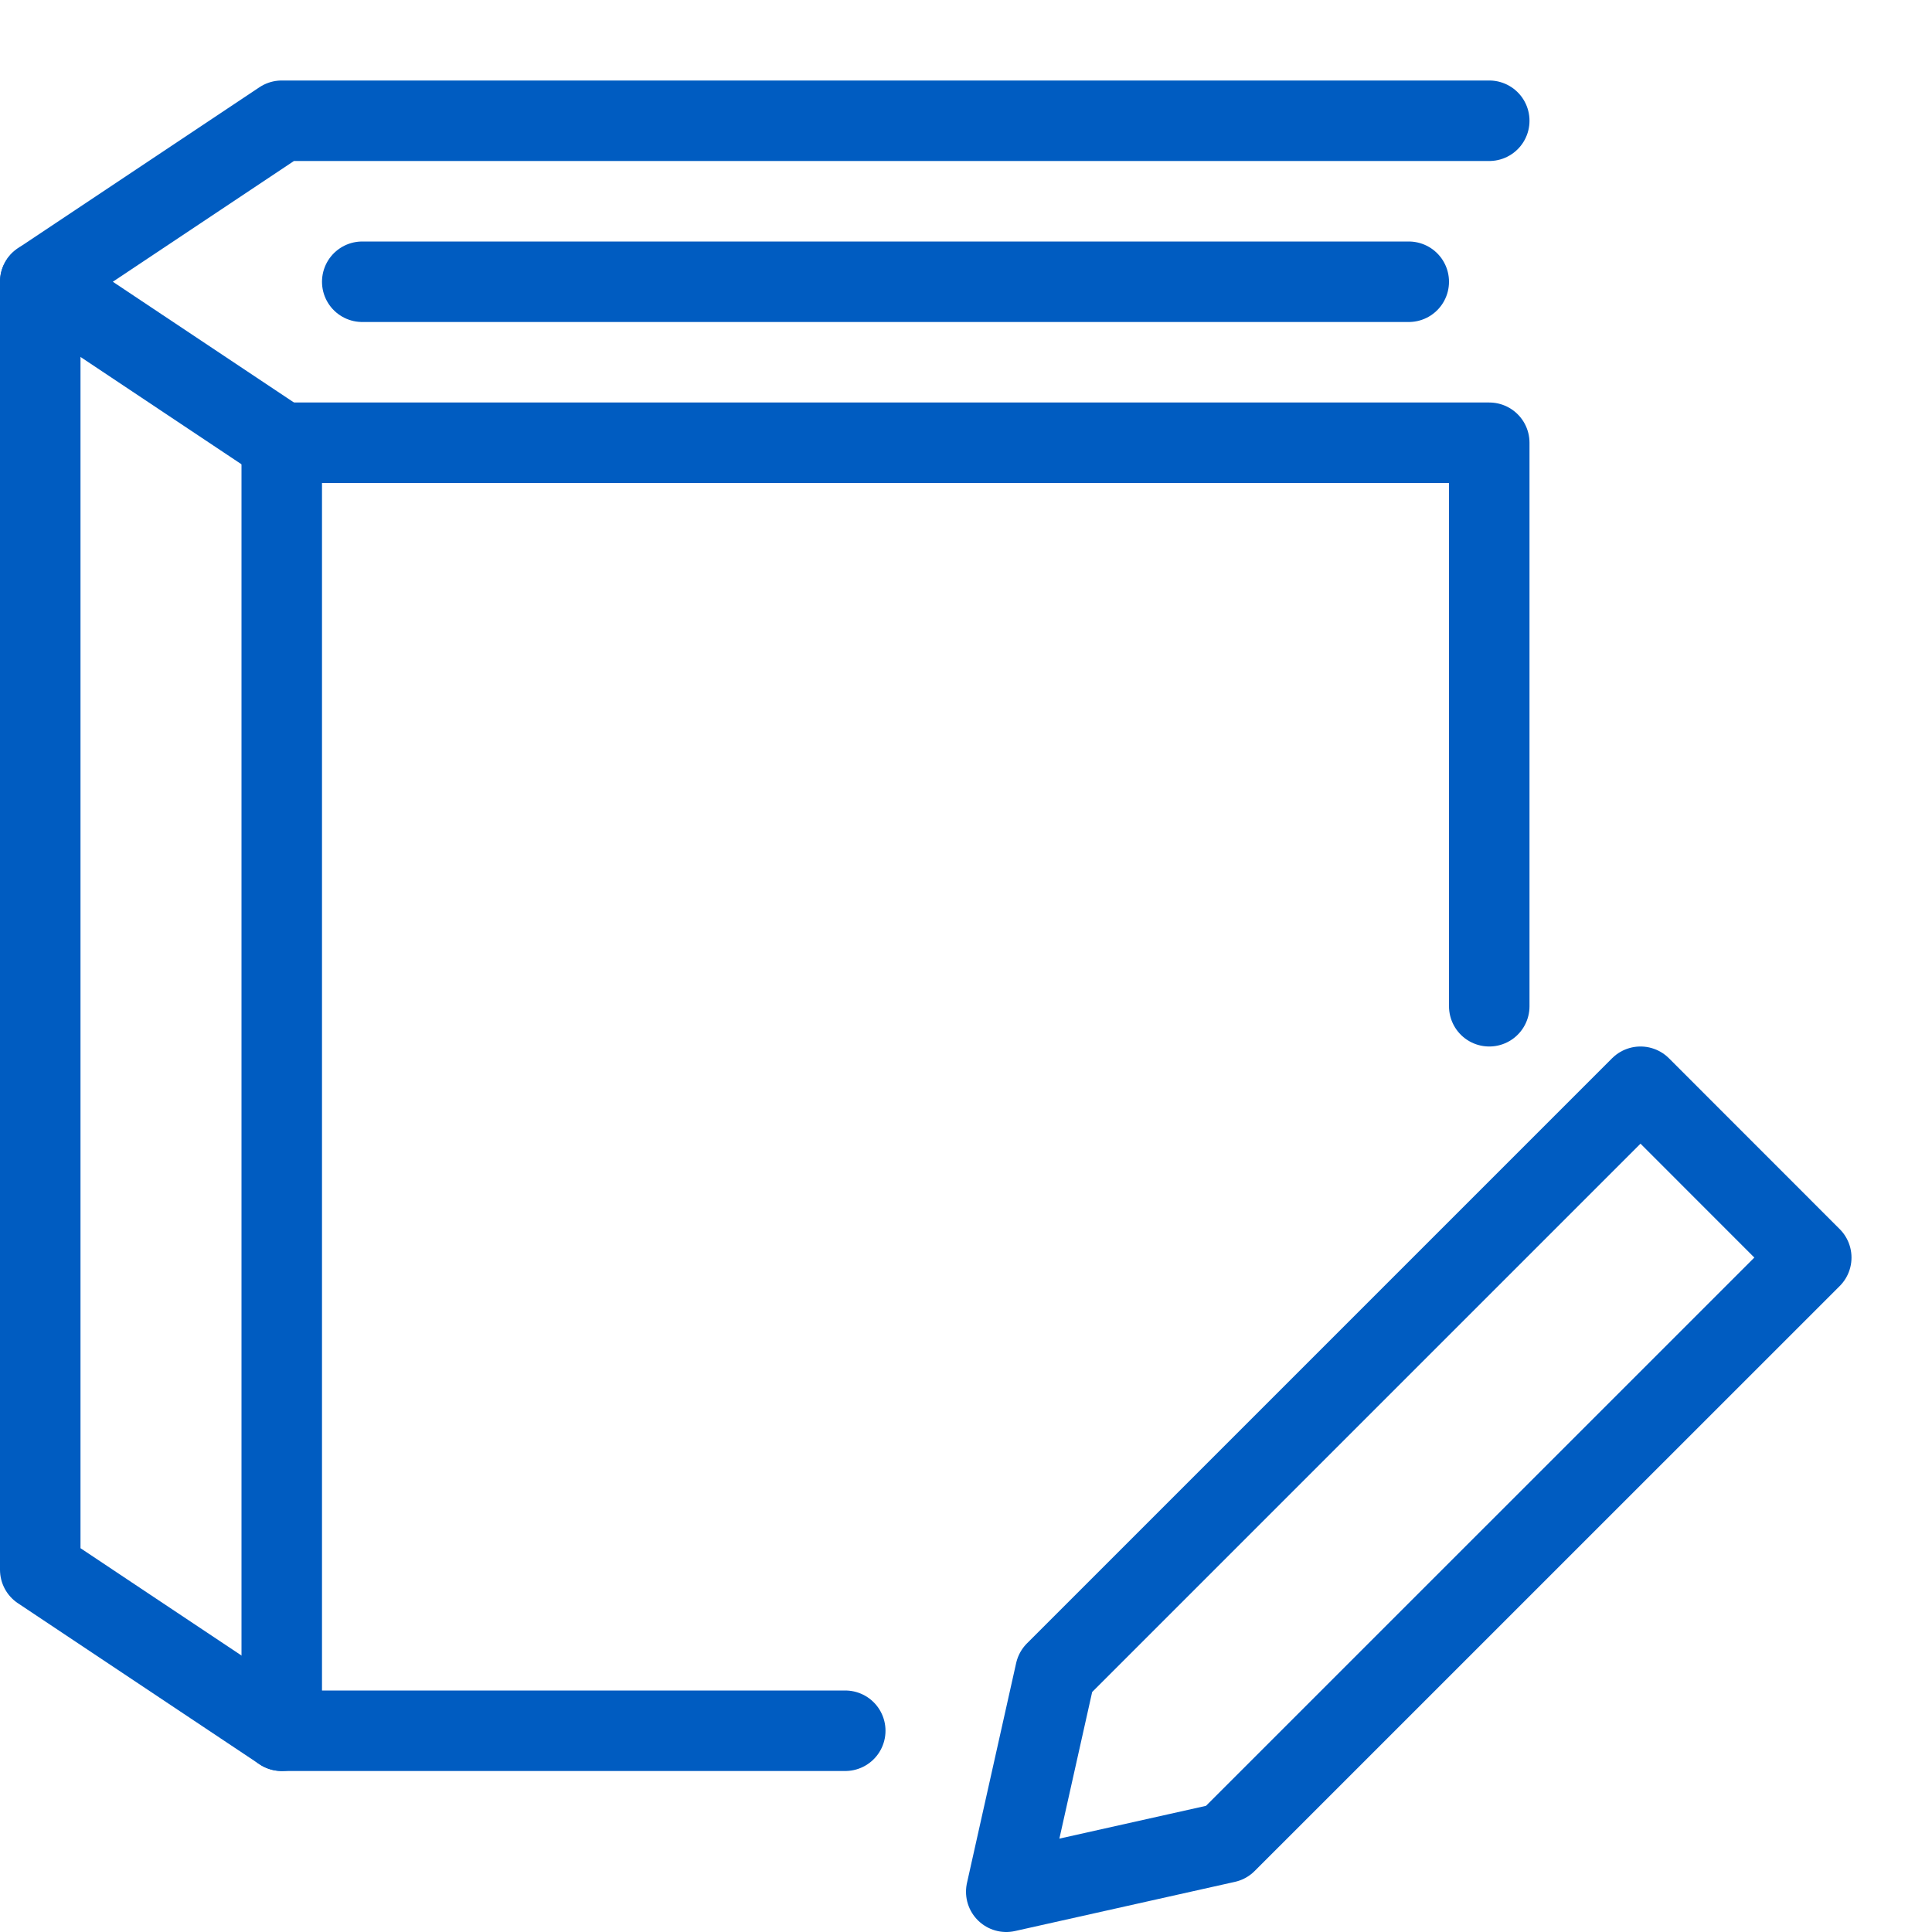
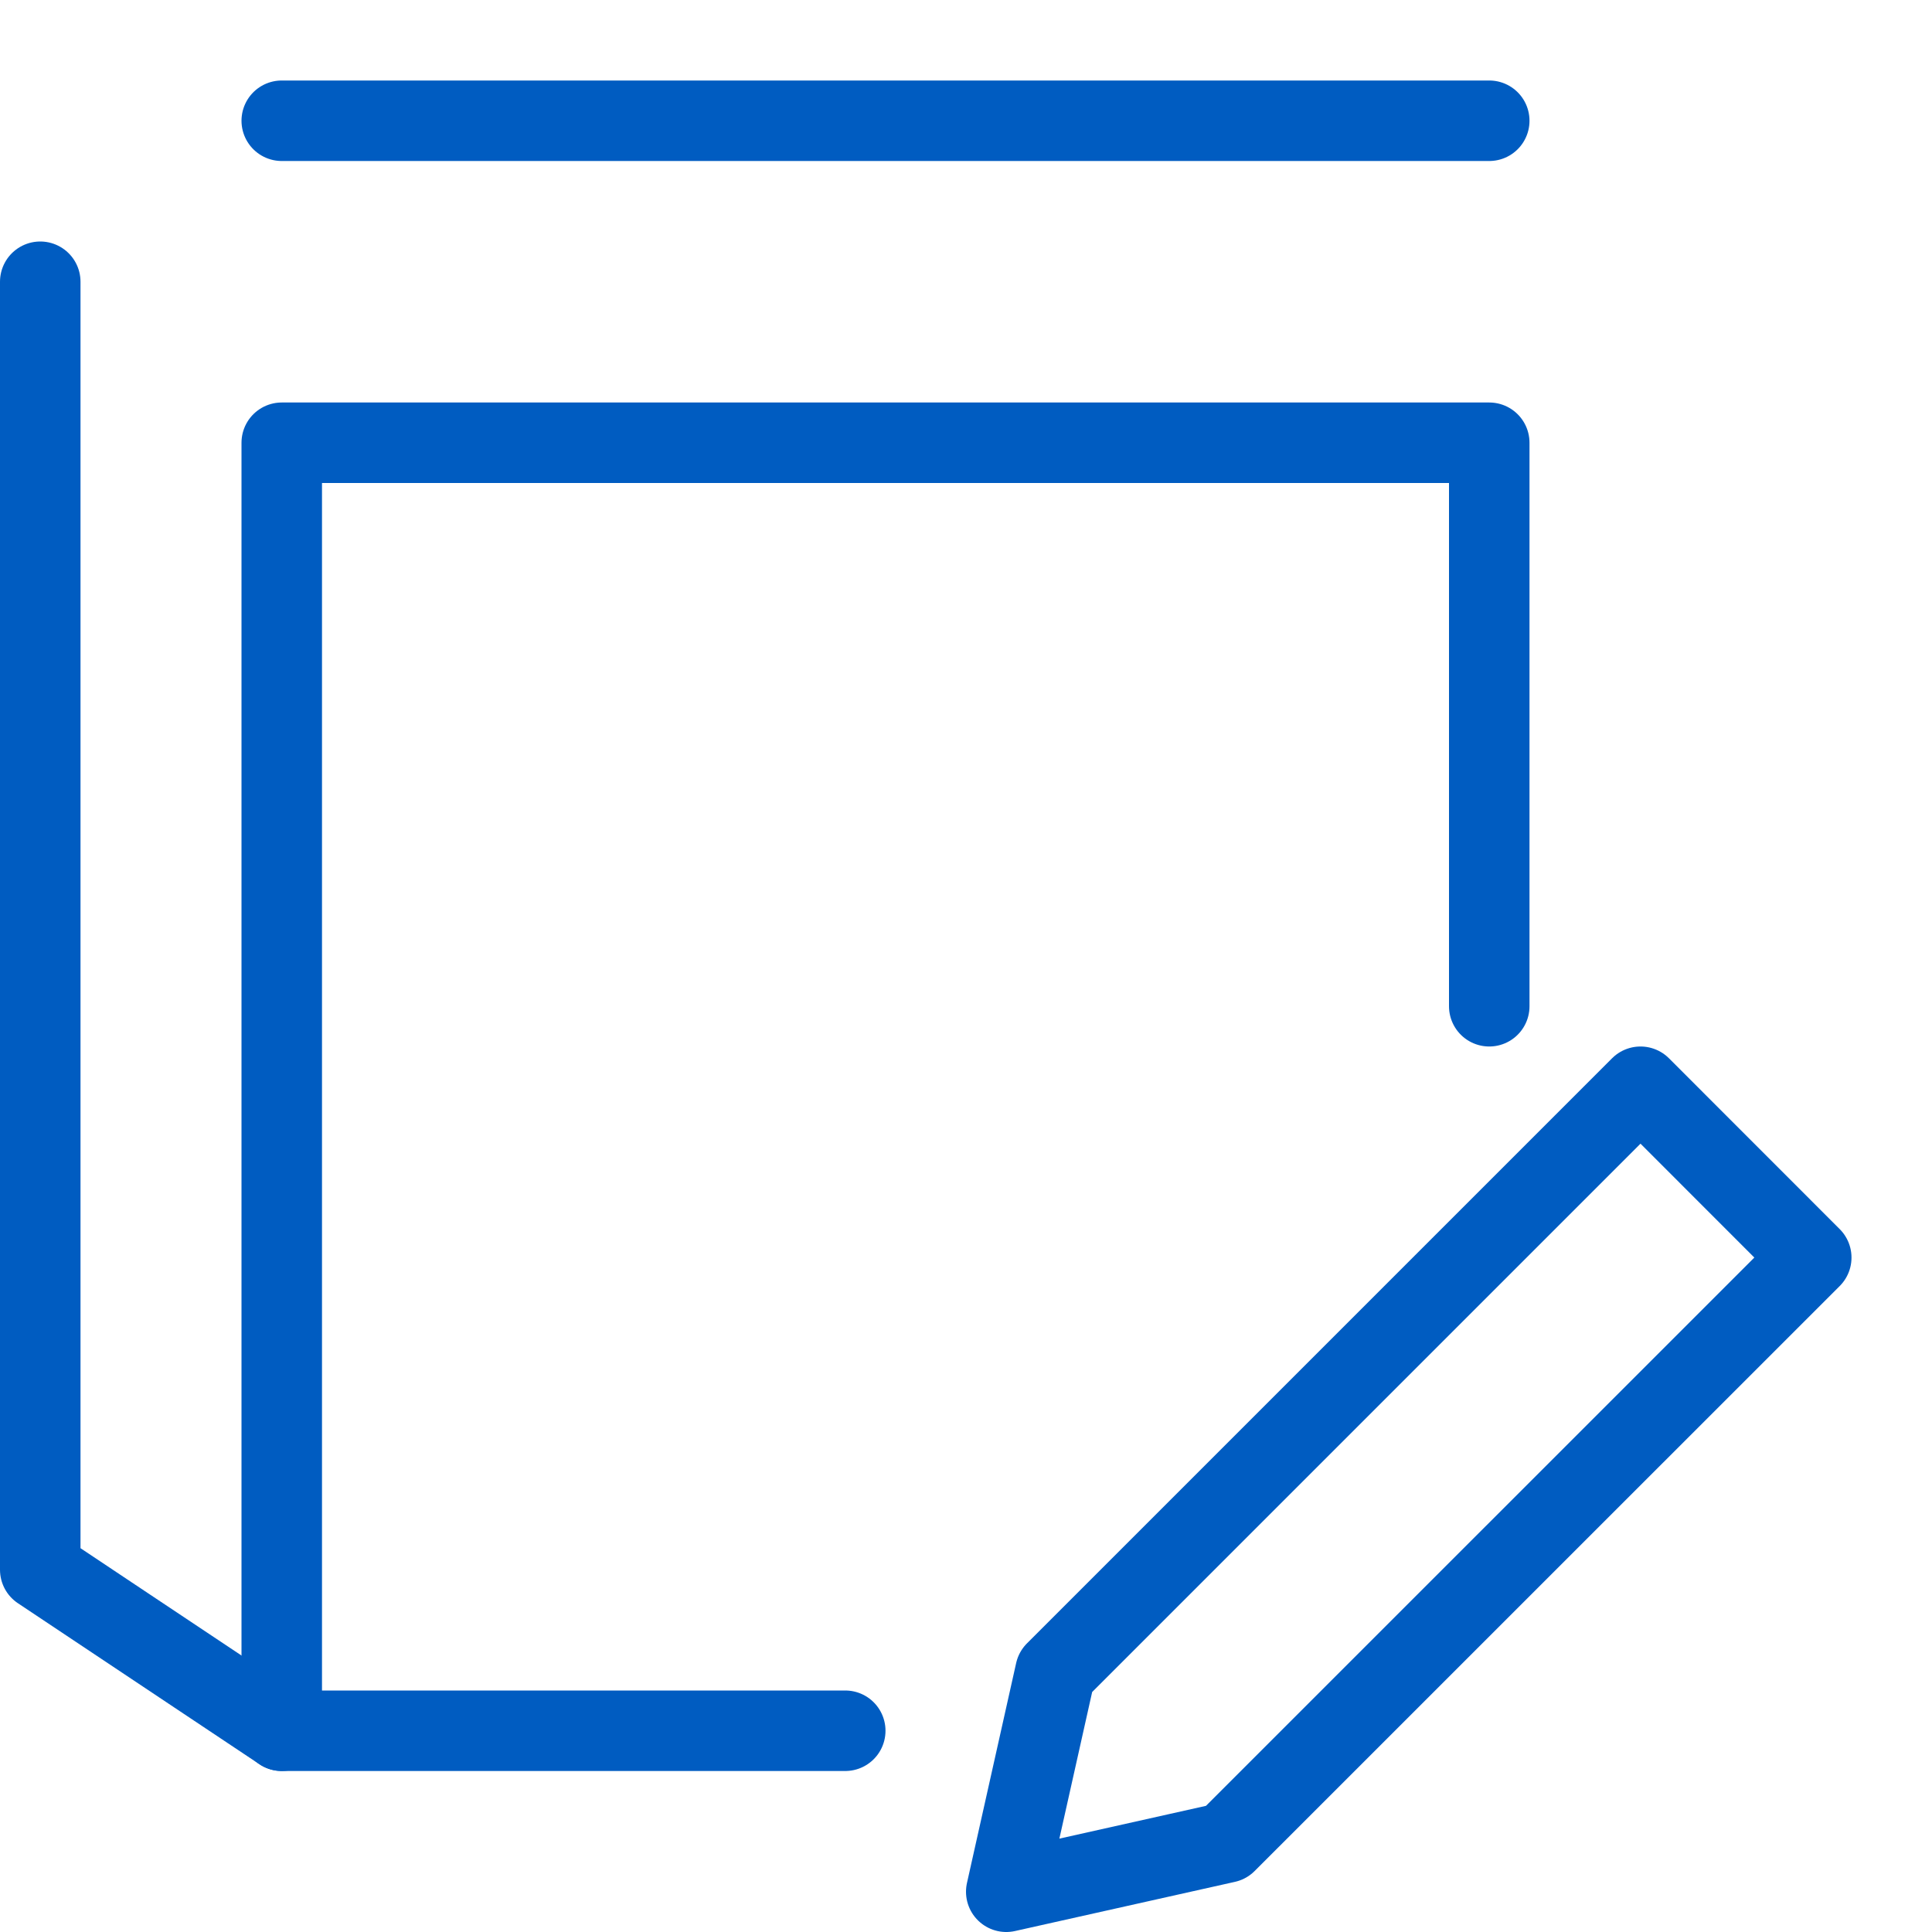
<svg xmlns="http://www.w3.org/2000/svg" fill="none" viewBox="0 0 24 24" id="Book-Pencil--Streamline-Cyber" height="24" width="24">
  <desc>Book Pencil Streamline Icon: https://streamlinehq.com</desc>
-   <path stroke="#005cc1" stroke-linecap="round" stroke-linejoin="round" stroke-miterlimit="10" d="M17.5 3.5h-13" stroke-width="1" />
-   <path stroke="#005cc1" stroke-linecap="round" stroke-linejoin="round" stroke-miterlimit="10" d="M18.5 1.5h-15l-3 2 3 2" stroke-width="1" />
+   <path stroke="#005cc1" stroke-linecap="round" stroke-linejoin="round" stroke-miterlimit="10" d="M18.5 1.5h-15" stroke-width="1" />
  <path stroke="#005cc1" stroke-linecap="round" stroke-linejoin="round" stroke-miterlimit="10" d="M0.5 3.5v16l3 2" stroke-width="1" />
  <path stroke="#005cc1" stroke-linecap="round" stroke-linejoin="round" stroke-miterlimit="10" d="M18.5 12.5v-7h-15v16h7" stroke-width="1" />
  <path stroke="#005cc1" stroke-linecap="round" stroke-linejoin="round" stroke-miterlimit="10" d="m13.111 20.768 7.268 -7.268 2.121 2.122 -7.268 7.267 -2.732 0.611 0.611 -2.732Z" stroke-width="1" />
</svg>